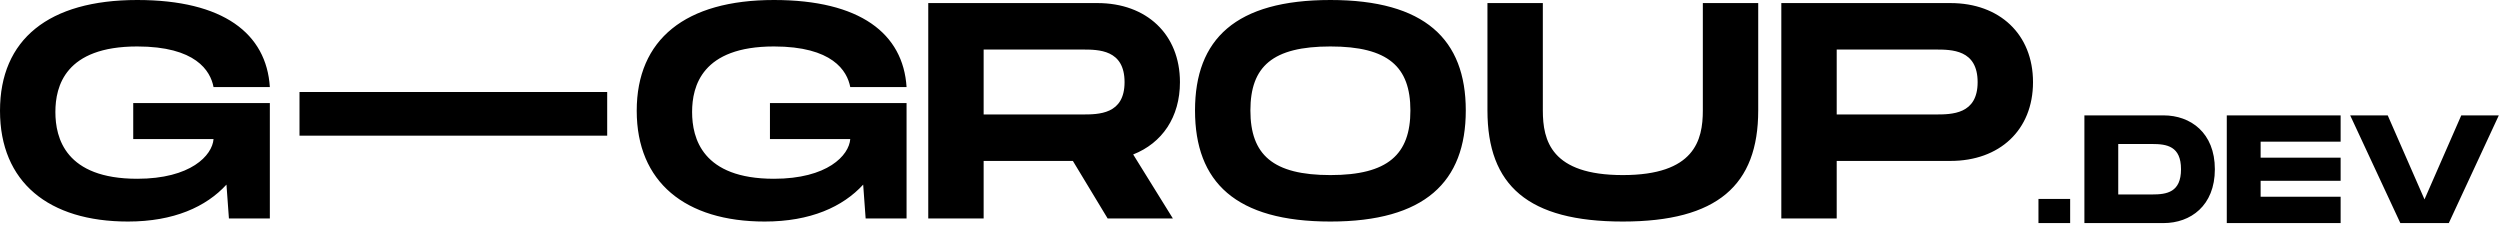
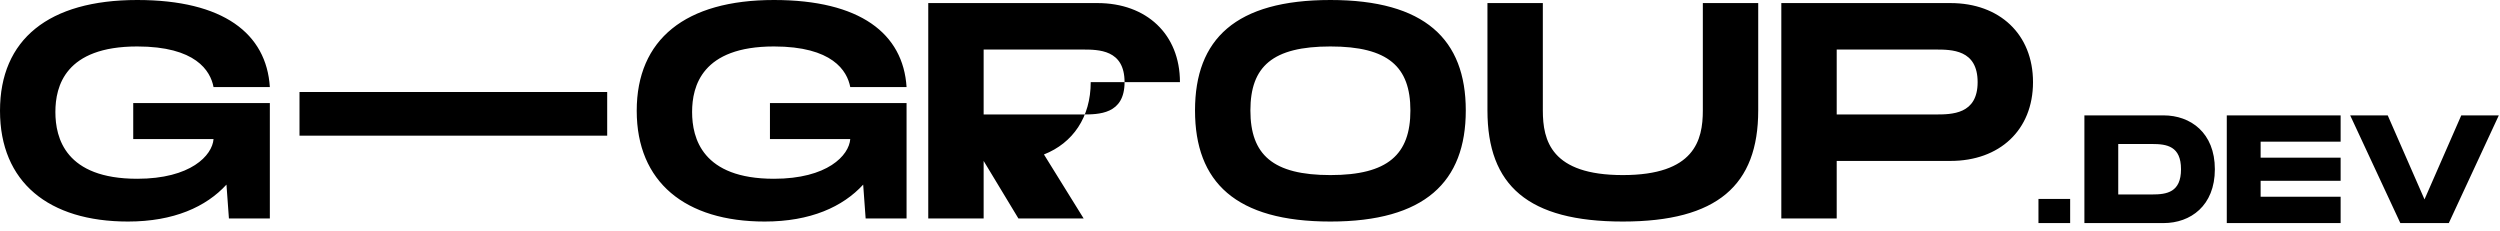
<svg xmlns="http://www.w3.org/2000/svg" width="195" height="18">
  <g fill="currentColor" fill-rule="nonzero">
-     <path d="M10.392 10.848h6.264c-.096 1.272-1.776 3.096-5.952 3.096-5.592 0-6.384-3.168-6.384-5.208 0-2.016.768-5.112 6.384-5.112 4.56 0 5.712 1.896 5.952 3.168h4.392C20.784 2.616 17.424 0 10.704 0 3.792 0 0 3.072 0 8.64c0 5.568 3.792 8.64 9.984 8.64 3.576 0 6.096-1.152 7.68-2.88l.192 2.64h3.192v-9H10.392v2.808ZM23.361 7.176v3.408h24V7.176zM60.056 10.848h6.264c-.096 1.272-1.776 3.096-5.952 3.096-5.592 0-6.384-3.168-6.384-5.208 0-2.016.768-5.112 6.384-5.112 4.56 0 5.712 1.896 5.952 3.168h4.392C70.448 2.616 67.088 0 60.368 0c-6.912 0-10.704 3.072-10.704 8.64 0 5.568 3.792 8.64 9.984 8.64 3.576 0 6.096-1.152 7.68-2.88l.192 2.64h3.192v-9H60.056v2.808ZM92.036 6.408c0-3.744-2.616-6.168-6.432-6.168h-13.2v16.8h4.32v-4.488h6.96l2.712 4.488h5.088l-3.096-4.992c2.256-.888 3.648-2.904 3.648-5.64ZM76.724 3.864h7.68c1.296 0 3.312 0 3.312 2.544 0 2.52-2.016 2.52-3.312 2.52h-7.68V3.864ZM103.771 17.28c7.368 0 10.56-3.096 10.56-8.664 0-5.544-3.192-8.616-10.56-8.616-7.392 0-10.56 3.048-10.56 8.616 0 5.592 3.168 8.664 10.56 8.664Zm0-3.624c-4.488 0-6.24-1.584-6.24-5.04 0-3.432 1.728-4.992 6.24-4.992 4.512 0 6.24 1.584 6.24 4.992 0 3.432-1.752 5.04-6.24 5.04ZM137.141 8.616V.24h-4.32v8.376c0 2.328-.648 5.04-6.24 5.04-5.592 0-6.24-2.688-6.24-5.04V.24h-4.32v8.376c0 5.856 3.168 8.664 10.56 8.664 7.368 0 10.56-2.832 10.56-8.664ZM152.143.24h-13.2v16.8h4.32v-4.488h8.88c3.816 0 6.432-2.4 6.432-6.144S155.959.24 152.143.24Zm-1.2 8.688h-7.68V3.864h7.68c1.296 0 3.312 0 3.312 2.544 0 2.52-2.016 2.52-3.312 2.52ZM159 15.516V17.4h2.472v-1.884H159ZM168.763 9h-6.18v8.4h6.18c2.088 0 3.996-1.344 3.996-4.2S170.85 9 168.763 9Zm-.9 6.168h-2.64v-3.936h2.64c1.152 0 2.256.168 2.256 1.968s-1.104 1.968-2.256 1.968Zm14.706-4.116V9h-8.88v8.4h8.88v-2.052h-6.24V14.1h6.24v-1.8h-6.24v-1.248h6.24ZM191.979 9l-2.868 6.552L186.243 9h-2.928l3.912 8.4h3.78l3.9-8.4h-2.928Z" />
+     <path d="M10.392 10.848h6.264c-.096 1.272-1.776 3.096-5.952 3.096-5.592 0-6.384-3.168-6.384-5.208 0-2.016.768-5.112 6.384-5.112 4.56 0 5.712 1.896 5.952 3.168h4.392C20.784 2.616 17.424 0 10.704 0 3.792 0 0 3.072 0 8.64c0 5.568 3.792 8.64 9.984 8.64 3.576 0 6.096-1.152 7.68-2.88l.192 2.64h3.192v-9H10.392v2.808ZM23.361 7.176v3.408h24V7.176zM60.056 10.848h6.264c-.096 1.272-1.776 3.096-5.952 3.096-5.592 0-6.384-3.168-6.384-5.208 0-2.016.768-5.112 6.384-5.112 4.56 0 5.712 1.896 5.952 3.168h4.392C70.448 2.616 67.088 0 60.368 0c-6.912 0-10.704 3.072-10.704 8.64 0 5.568 3.792 8.64 9.984 8.64 3.576 0 6.096-1.152 7.68-2.88l.192 2.64h3.192v-9H60.056v2.808ZM92.036 6.408c0-3.744-2.616-6.168-6.432-6.168h-13.2v16.8h4.32v-4.488l2.712 4.488h5.088l-3.096-4.992c2.256-.888 3.648-2.904 3.648-5.64ZM76.724 3.864h7.68c1.296 0 3.312 0 3.312 2.544 0 2.52-2.016 2.52-3.312 2.52h-7.68V3.864ZM103.771 17.28c7.368 0 10.56-3.096 10.56-8.664 0-5.544-3.192-8.616-10.56-8.616-7.392 0-10.56 3.048-10.56 8.616 0 5.592 3.168 8.664 10.56 8.664Zm0-3.624c-4.488 0-6.24-1.584-6.24-5.04 0-3.432 1.728-4.992 6.24-4.992 4.512 0 6.24 1.584 6.24 4.992 0 3.432-1.752 5.04-6.24 5.04ZM137.141 8.616V.24h-4.32v8.376c0 2.328-.648 5.04-6.24 5.04-5.592 0-6.24-2.688-6.24-5.04V.24h-4.32v8.376c0 5.856 3.168 8.664 10.56 8.664 7.368 0 10.56-2.832 10.56-8.664ZM152.143.24h-13.2v16.8h4.32v-4.488h8.88c3.816 0 6.432-2.4 6.432-6.144S155.959.24 152.143.24Zm-1.2 8.688h-7.68V3.864h7.68c1.296 0 3.312 0 3.312 2.544 0 2.52-2.016 2.52-3.312 2.52ZM159 15.516V17.4h2.472v-1.884H159ZM168.763 9h-6.18v8.4h6.18c2.088 0 3.996-1.344 3.996-4.2S170.85 9 168.763 9Zm-.9 6.168h-2.64v-3.936h2.64c1.152 0 2.256.168 2.256 1.968s-1.104 1.968-2.256 1.968Zm14.706-4.116V9h-8.88v8.4h8.88v-2.052h-6.24V14.1h6.24v-1.8h-6.24v-1.248h6.24ZM191.979 9l-2.868 6.552L186.243 9h-2.928l3.912 8.4h3.78l3.9-8.4h-2.928Z" />
  </g>
</svg>